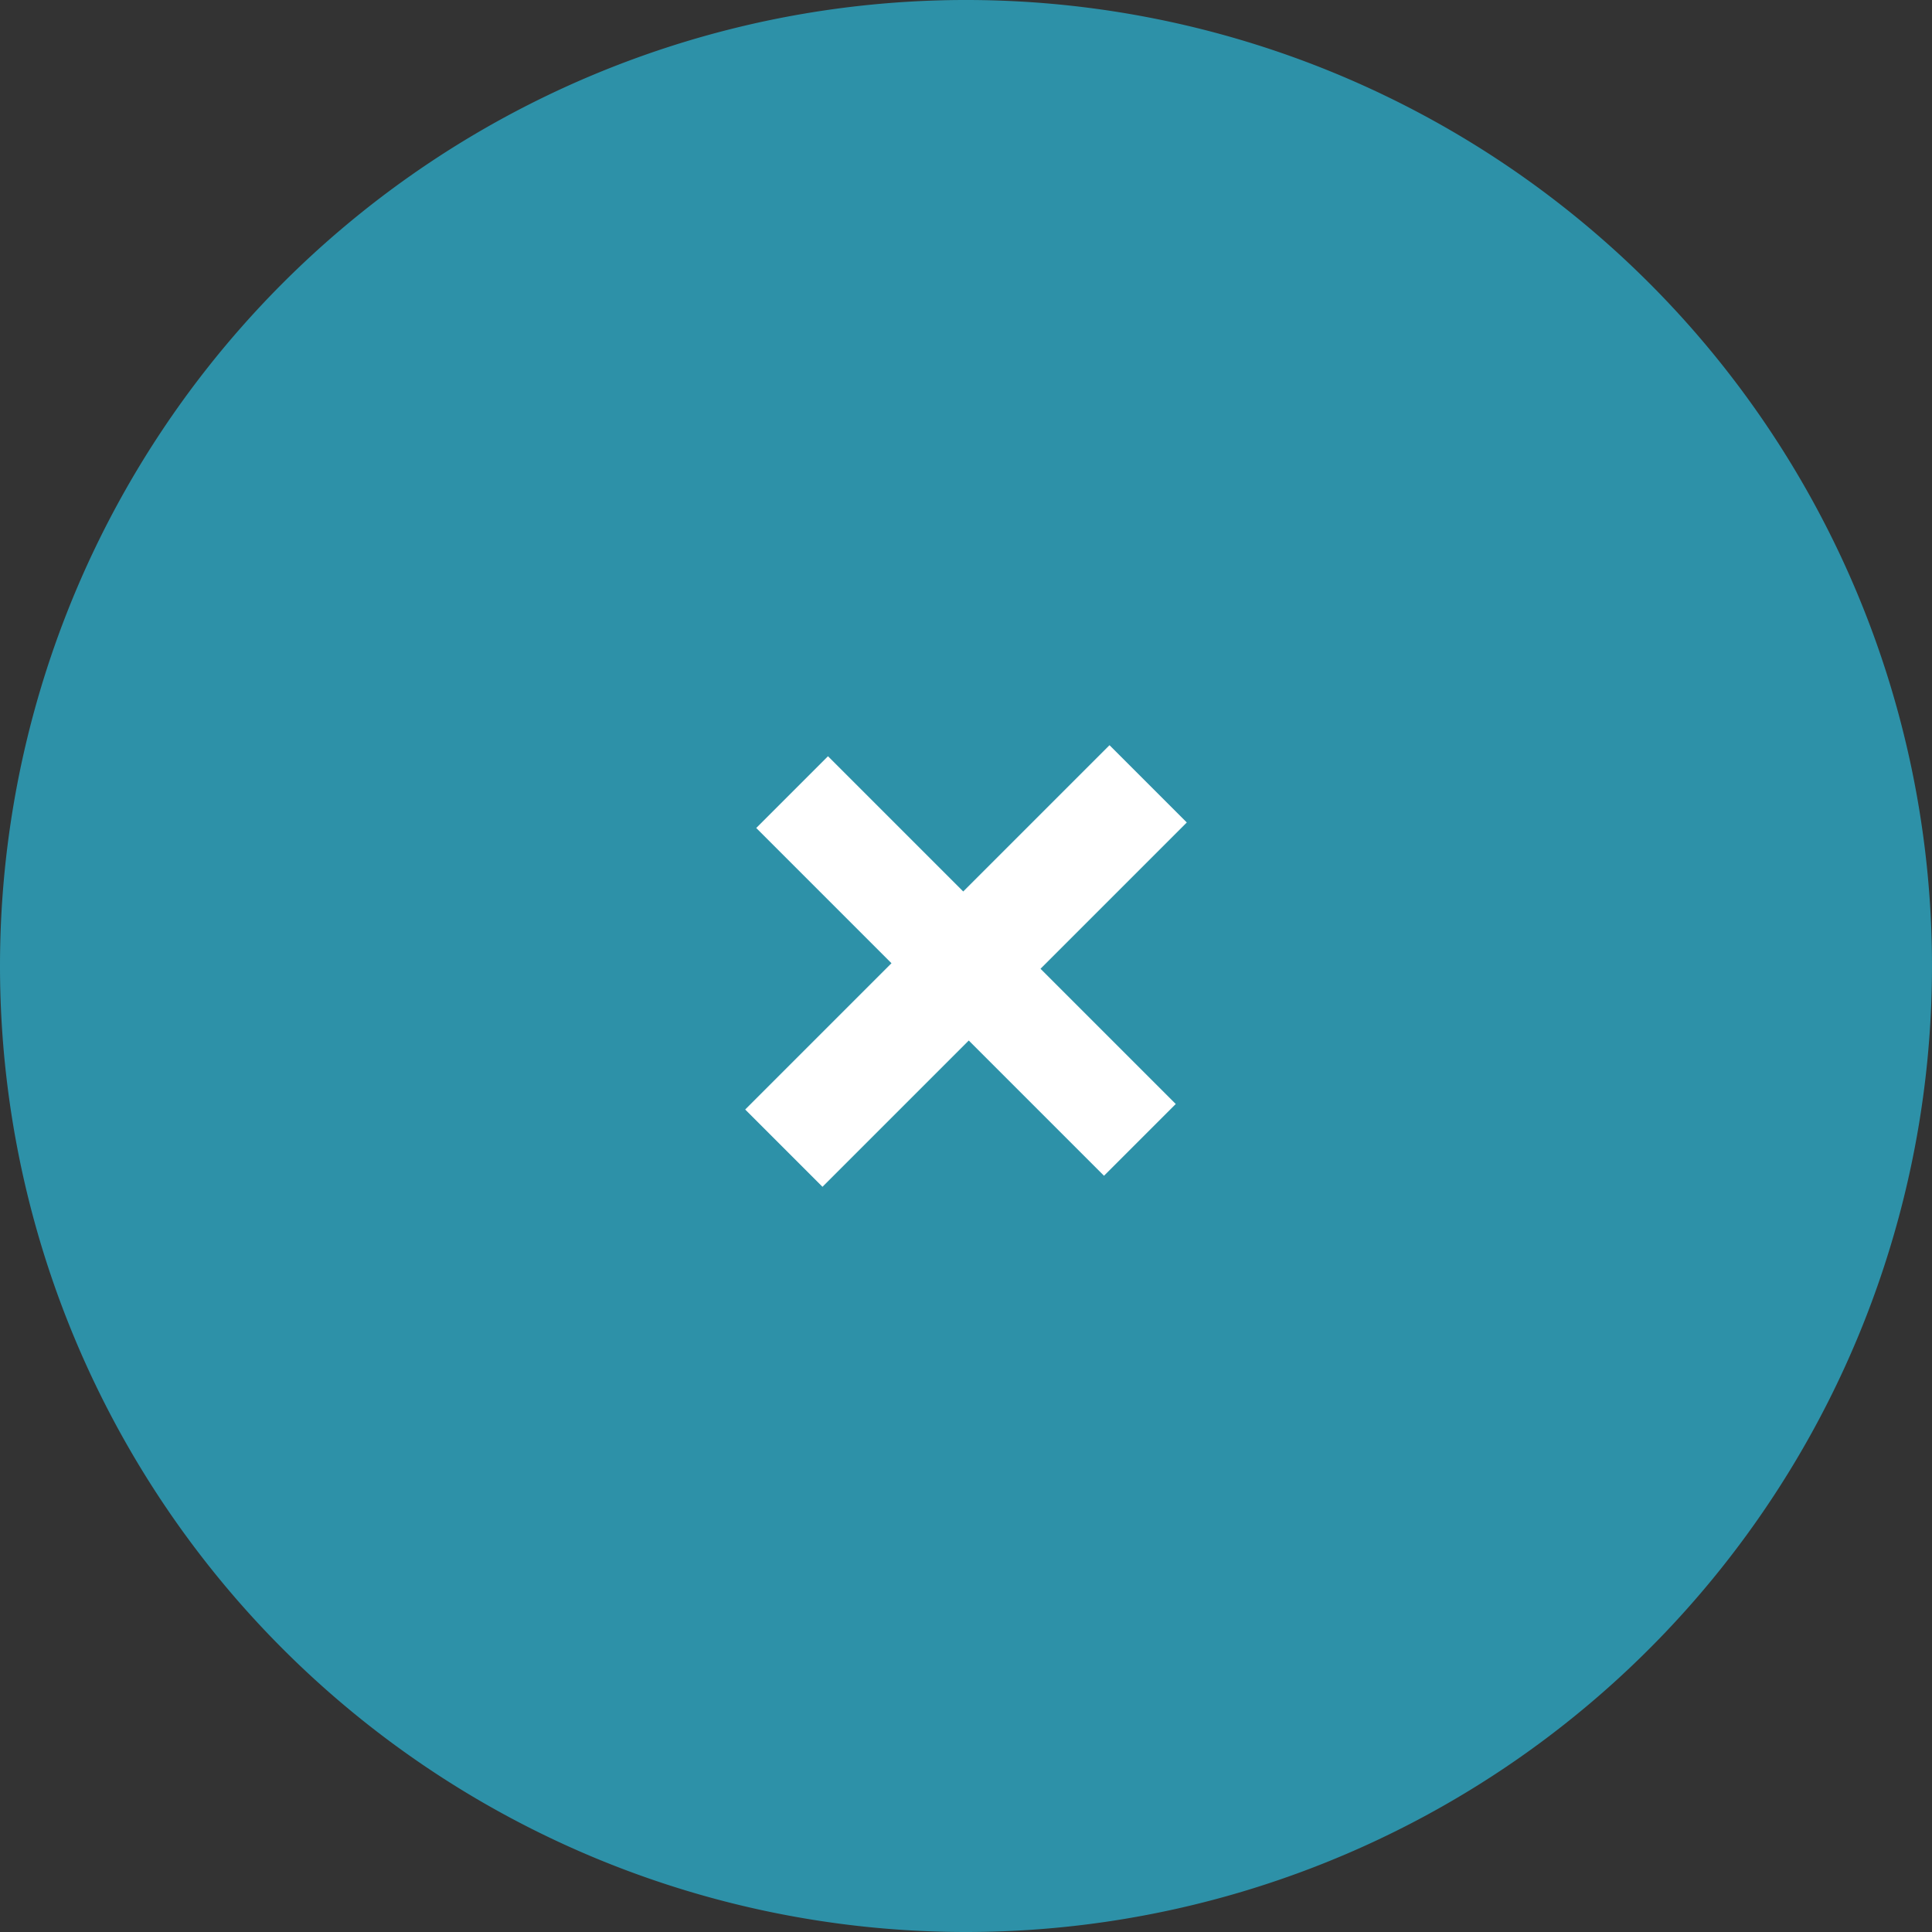
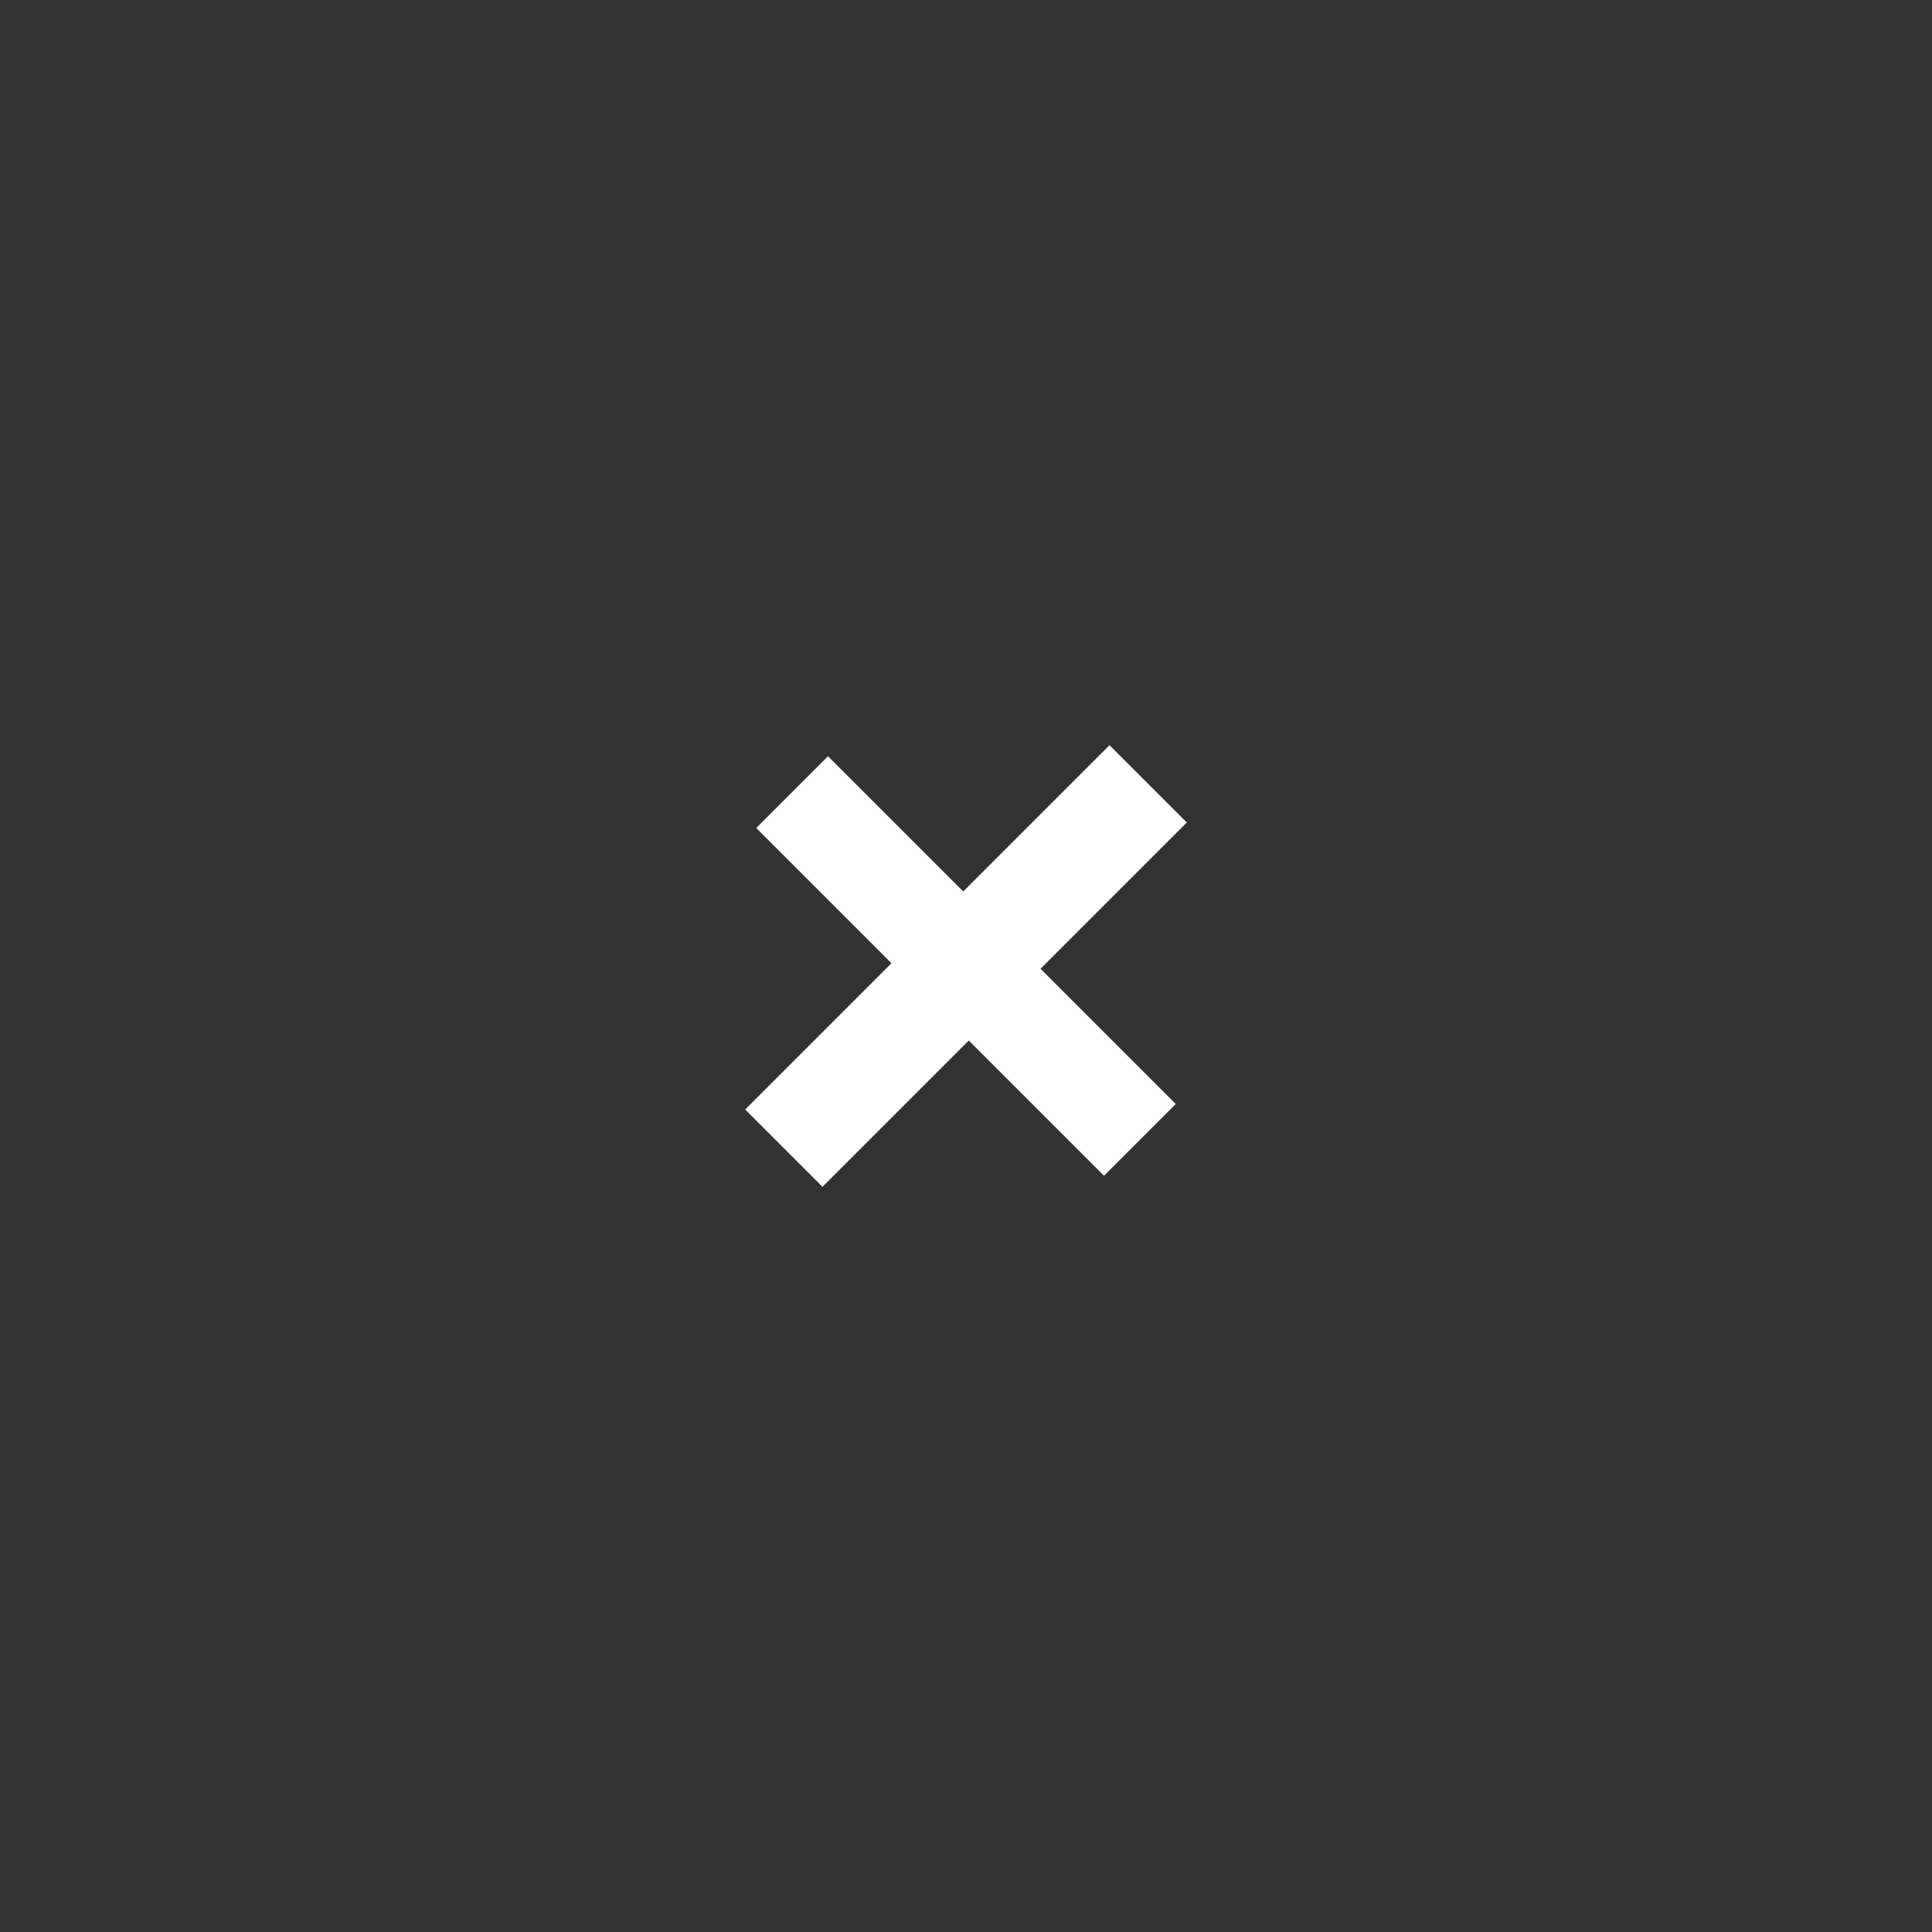
<svg xmlns="http://www.w3.org/2000/svg" viewBox="0 0 35 35">
  <rect x="0" y="0" width="35" height="35" fill="#333333" stroke="none" />
  <defs>
    <clipPath id="clip-path">
-       <rect width="35" height="35" style="fill: none" />
-     </clipPath>
+       </clipPath>
  </defs>
  <g id="Layer_2" data-name="Layer 2">
    <g id="Layer_1-2" data-name="Layer 1">
      <g style="clip-path: url(#clip-path)">
        <path d="M17.5,35A17.5,17.5,0,1,0,0,17.5,17.5,17.5,0,0,0,17.5,35" style="fill: #2d91a8" />
      </g>
      <path d="M15,13.7,13.7,15,20,21.3,21.3,20Zm5.1-.2-6.6,6.6,1.4,1.4,6.6-6.6Z" style="fill: #fff" />
    </g>
  </g>
</svg>